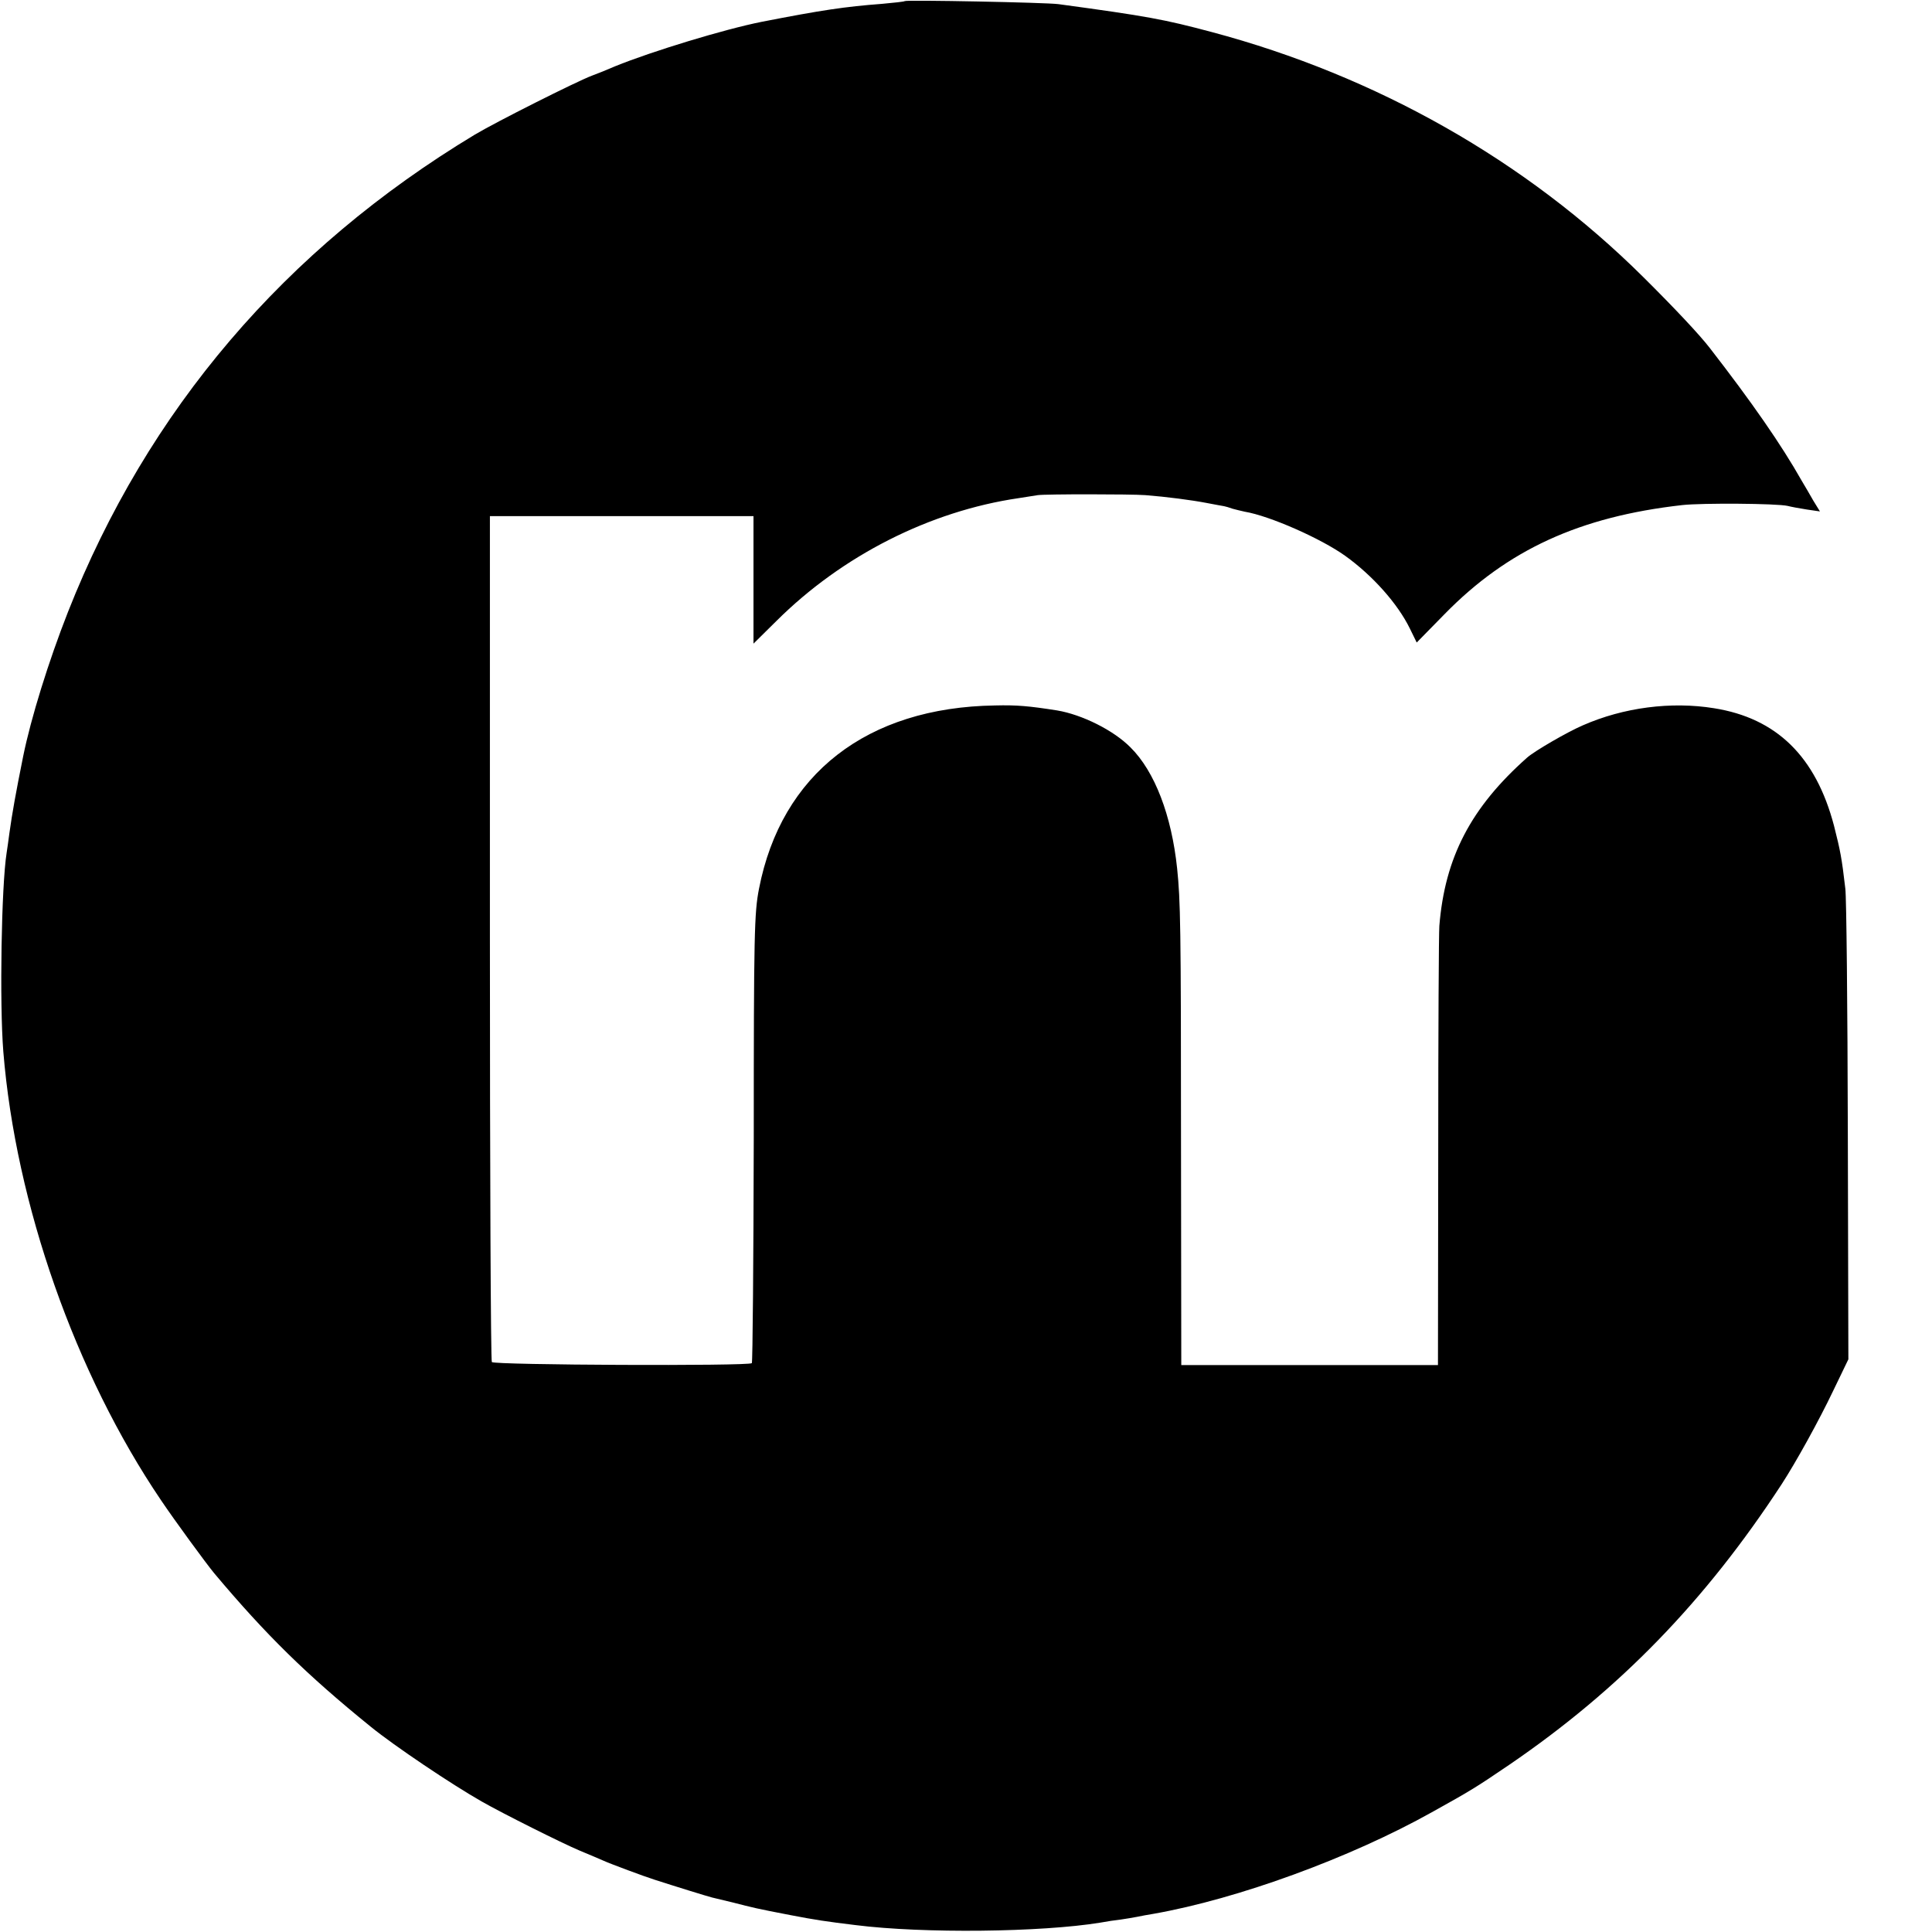
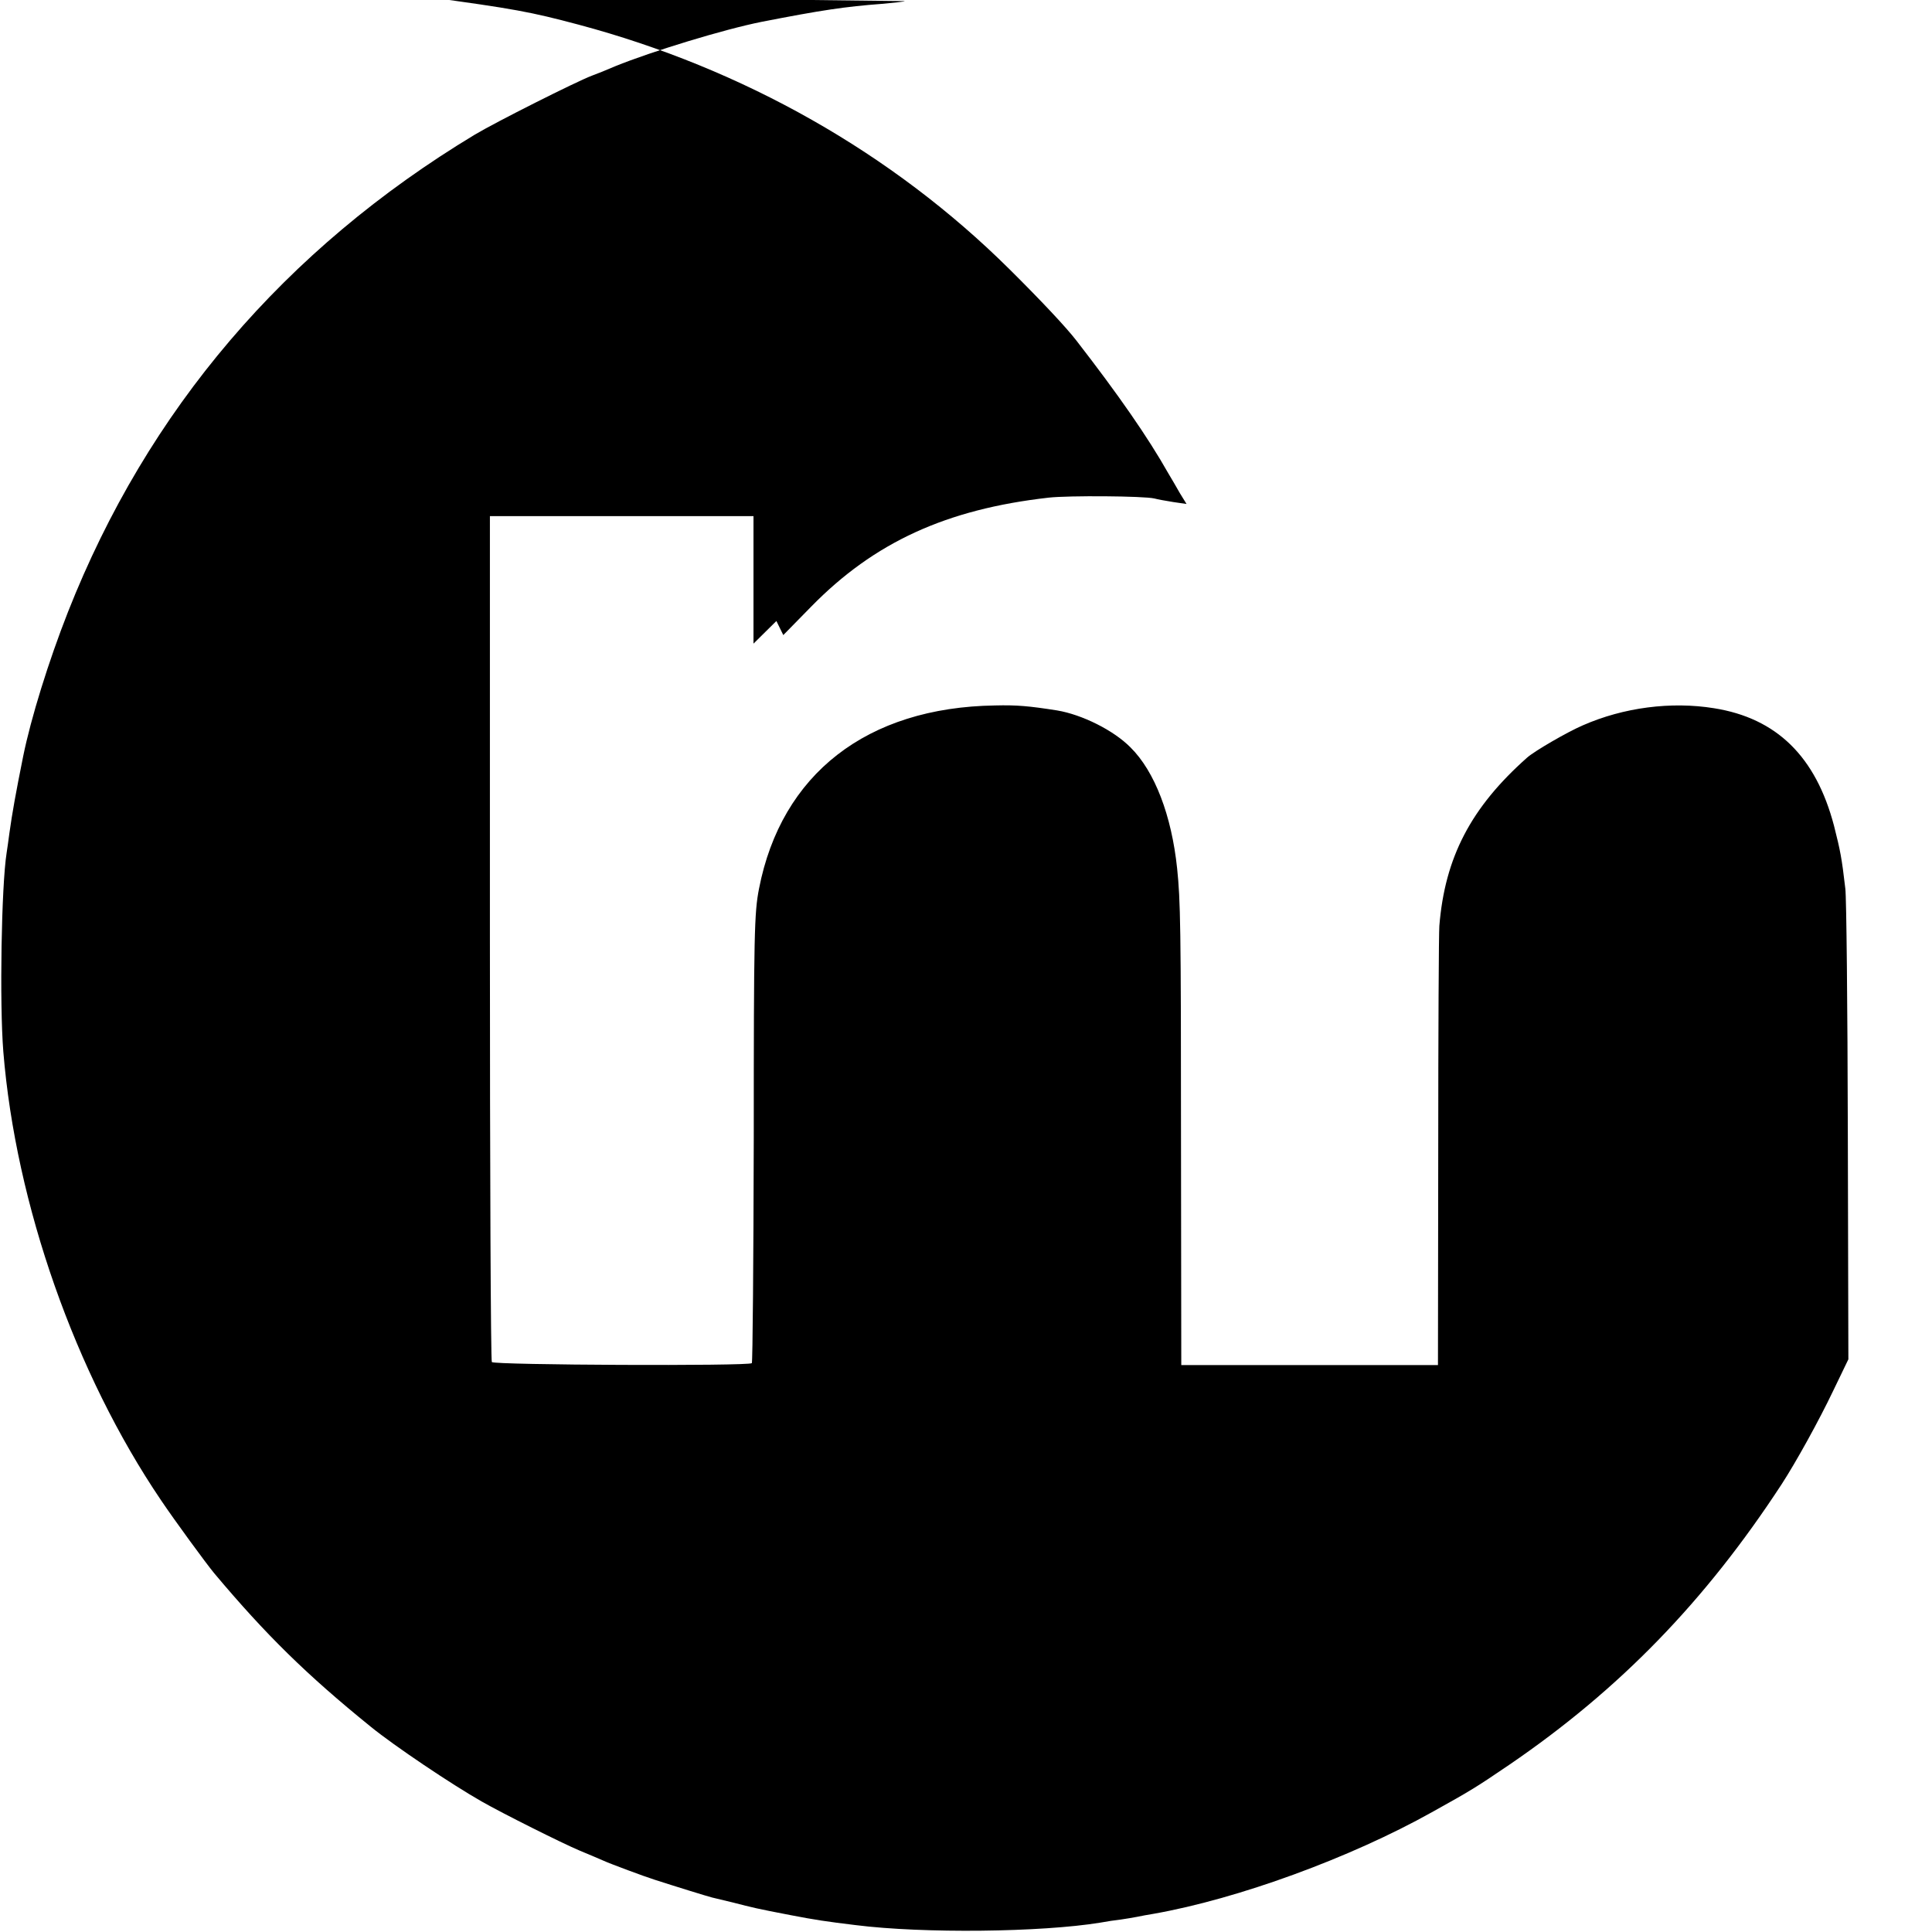
<svg xmlns="http://www.w3.org/2000/svg" version="1.0" width="700pt" height="700pt" viewBox="0 0 700 700" preserveAspectRatio="xMidYMid meet">
  <g transform="translate(0,700) scale(0.1,-0.1)" fill="#000000" stroke="none">
-     <path d="M3278 6996 c-1 -2 -39 -6 -83 -10 -133 -10 -220 -23 -435 -65 -136 -27 -398 -107 -531 -161 -30 -13 -67 -28 -84 -34 -56 -21 -350 -169 -425 -214 -688 -415 -1185 -997 -1474 -1730 -70 -178 -134 -384 -162 -522 -27 -134 -40 -207 -50 -279 -3 -25 -8 -57 -10 -71 -19 -120 -26 -545 -12 -720 45 -554 261 -1167 571 -1625 49 -73 164 -230 193 -265 188 -224 336 -369 567 -556 86 -70 293 -209 402 -271 77 -44 291 -151 355 -178 36 -15 74 -31 85 -36 26 -12 153 -59 185 -69 71 -23 197 -62 210 -65 8 -2 42 -10 75 -18 74 -19 85 -22 210 -46 88 -17 128 -23 235 -36 246 -31 673 -26 887 9 21 4 54 9 73 11 19 3 46 7 60 10 14 3 41 8 60 11 306 54 713 203 1008 368 142 79 157 88 282 173 398 272 708 591 985 1015 52 80 135 230 187 339 l55 114 -2 825 c-1 454 -5 850 -9 880 -13 112 -18 137 -41 228 -66 251 -208 390 -435 426 -155 25 -327 3 -475 -62 -56 -24 -175 -93 -202 -117 -204 -181 -298 -362 -318 -610 -2 -22 -4 -389 -4 -815 l-1 -776 -465 0 -465 0 -1 806 c0 789 -2 876 -14 993 -20 192 -81 352 -169 439 -61 62 -176 119 -266 134 -102 16 -146 20 -225 18 -464 -7 -774 -248 -855 -664 -17 -87 -19 -161 -19 -904 -1 -446 -4 -812 -7 -815 -11 -11 -935 -7 -942 4 -4 5 -7 697 -7 1538 l0 1527 477 0 478 0 0 -231 0 -231 83 82 c238 237 556 398 877 445 25 4 56 9 70 11 28 4 336 4 390 0 77 -6 168 -18 220 -28 30 -6 60 -11 65 -12 6 -1 19 -5 30 -9 11 -3 31 -8 45 -11 90 -15 276 -97 364 -160 99 -71 190 -173 234 -263 l25 -51 101 103 c228 233 489 353 861 395 72 8 343 6 382 -3 11 -3 43 -9 69 -13 l48 -7 -24 39 c-12 21 -31 54 -42 72 -74 131 -181 285 -333 481 -37 48 -128 145 -242 258 -424 421 -966 728 -1563 887 -173 46 -231 57 -555 101 -43 6 -551 16 -557 11z" />
+     <path d="M3278 6996 c-1 -2 -39 -6 -83 -10 -133 -10 -220 -23 -435 -65 -136 -27 -398 -107 -531 -161 -30 -13 -67 -28 -84 -34 -56 -21 -350 -169 -425 -214 -688 -415 -1185 -997 -1474 -1730 -70 -178 -134 -384 -162 -522 -27 -134 -40 -207 -50 -279 -3 -25 -8 -57 -10 -71 -19 -120 -26 -545 -12 -720 45 -554 261 -1167 571 -1625 49 -73 164 -230 193 -265 188 -224 336 -369 567 -556 86 -70 293 -209 402 -271 77 -44 291 -151 355 -178 36 -15 74 -31 85 -36 26 -12 153 -59 185 -69 71 -23 197 -62 210 -65 8 -2 42 -10 75 -18 74 -19 85 -22 210 -46 88 -17 128 -23 235 -36 246 -31 673 -26 887 9 21 4 54 9 73 11 19 3 46 7 60 10 14 3 41 8 60 11 306 54 713 203 1008 368 142 79 157 88 282 173 398 272 708 591 985 1015 52 80 135 230 187 339 l55 114 -2 825 c-1 454 -5 850 -9 880 -13 112 -18 137 -41 228 -66 251 -208 390 -435 426 -155 25 -327 3 -475 -62 -56 -24 -175 -93 -202 -117 -204 -181 -298 -362 -318 -610 -2 -22 -4 -389 -4 -815 l-1 -776 -465 0 -465 0 -1 806 c0 789 -2 876 -14 993 -20 192 -81 352 -169 439 -61 62 -176 119 -266 134 -102 16 -146 20 -225 18 -464 -7 -774 -248 -855 -664 -17 -87 -19 -161 -19 -904 -1 -446 -4 -812 -7 -815 -11 -11 -935 -7 -942 4 -4 5 -7 697 -7 1538 l0 1527 477 0 478 0 0 -231 0 -231 83 82 l25 -51 101 103 c228 233 489 353 861 395 72 8 343 6 382 -3 11 -3 43 -9 69 -13 l48 -7 -24 39 c-12 21 -31 54 -42 72 -74 131 -181 285 -333 481 -37 48 -128 145 -242 258 -424 421 -966 728 -1563 887 -173 46 -231 57 -555 101 -43 6 -551 16 -557 11z" />
  </g>
</svg>